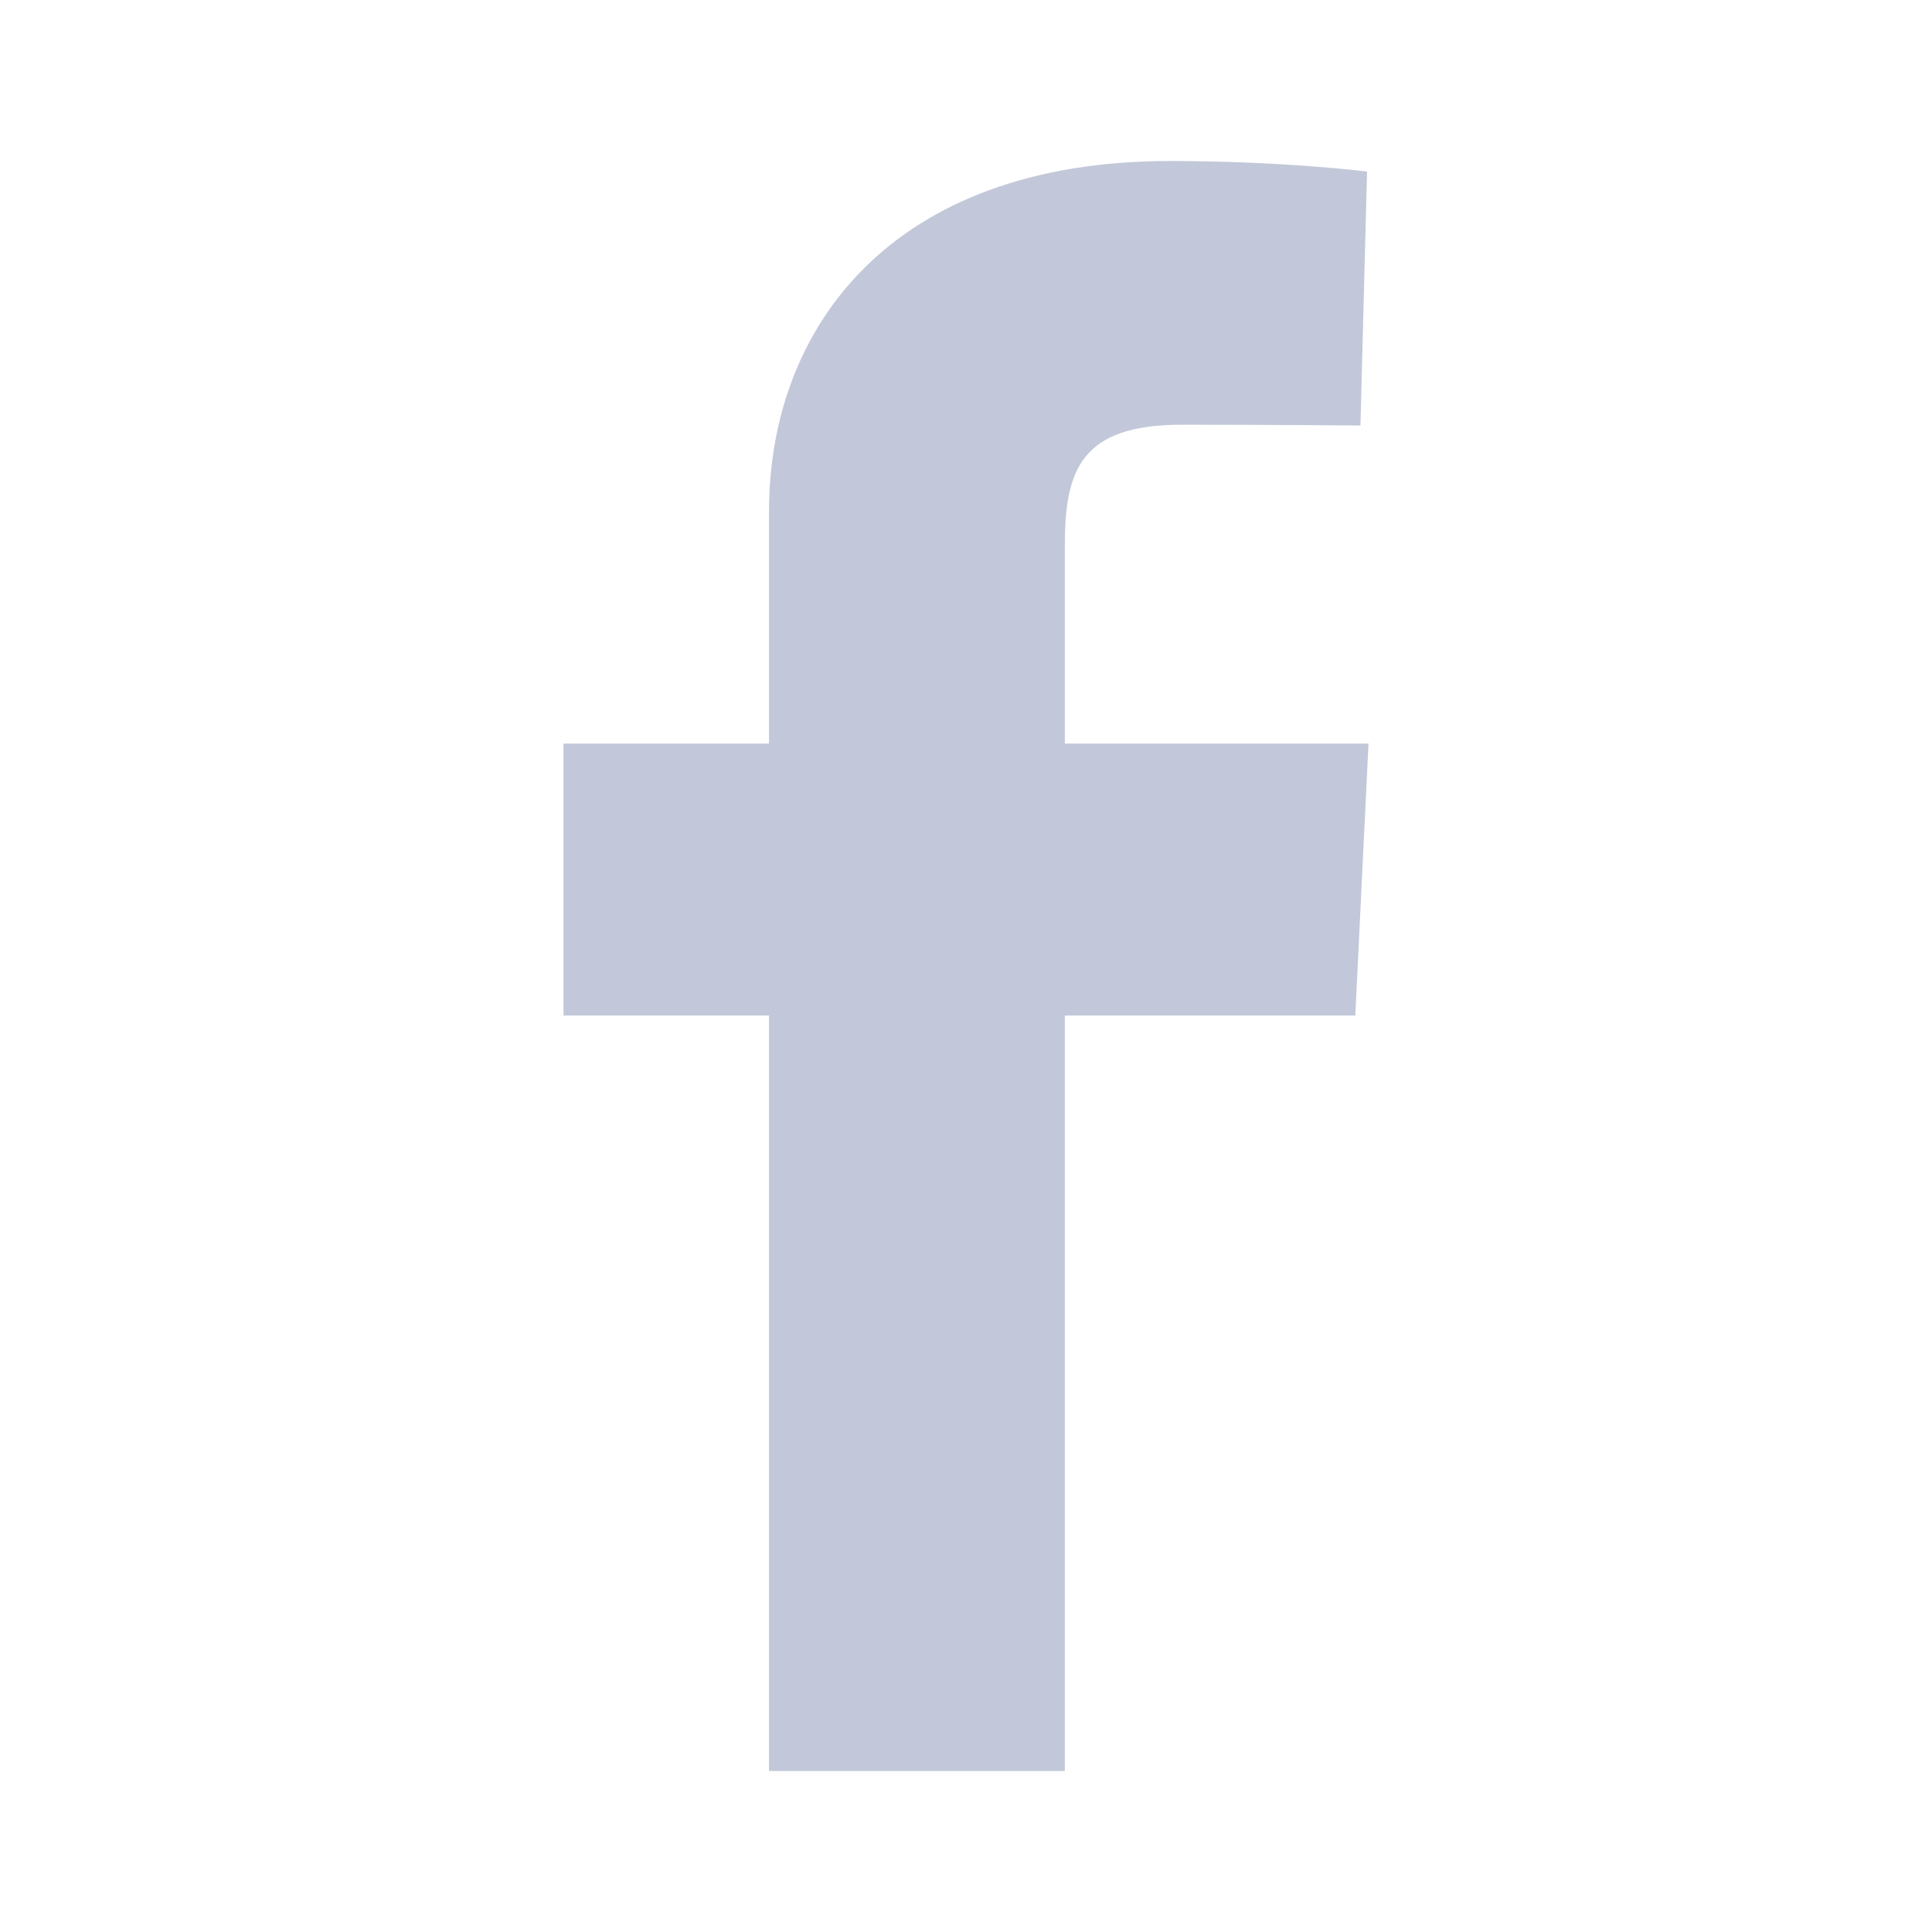
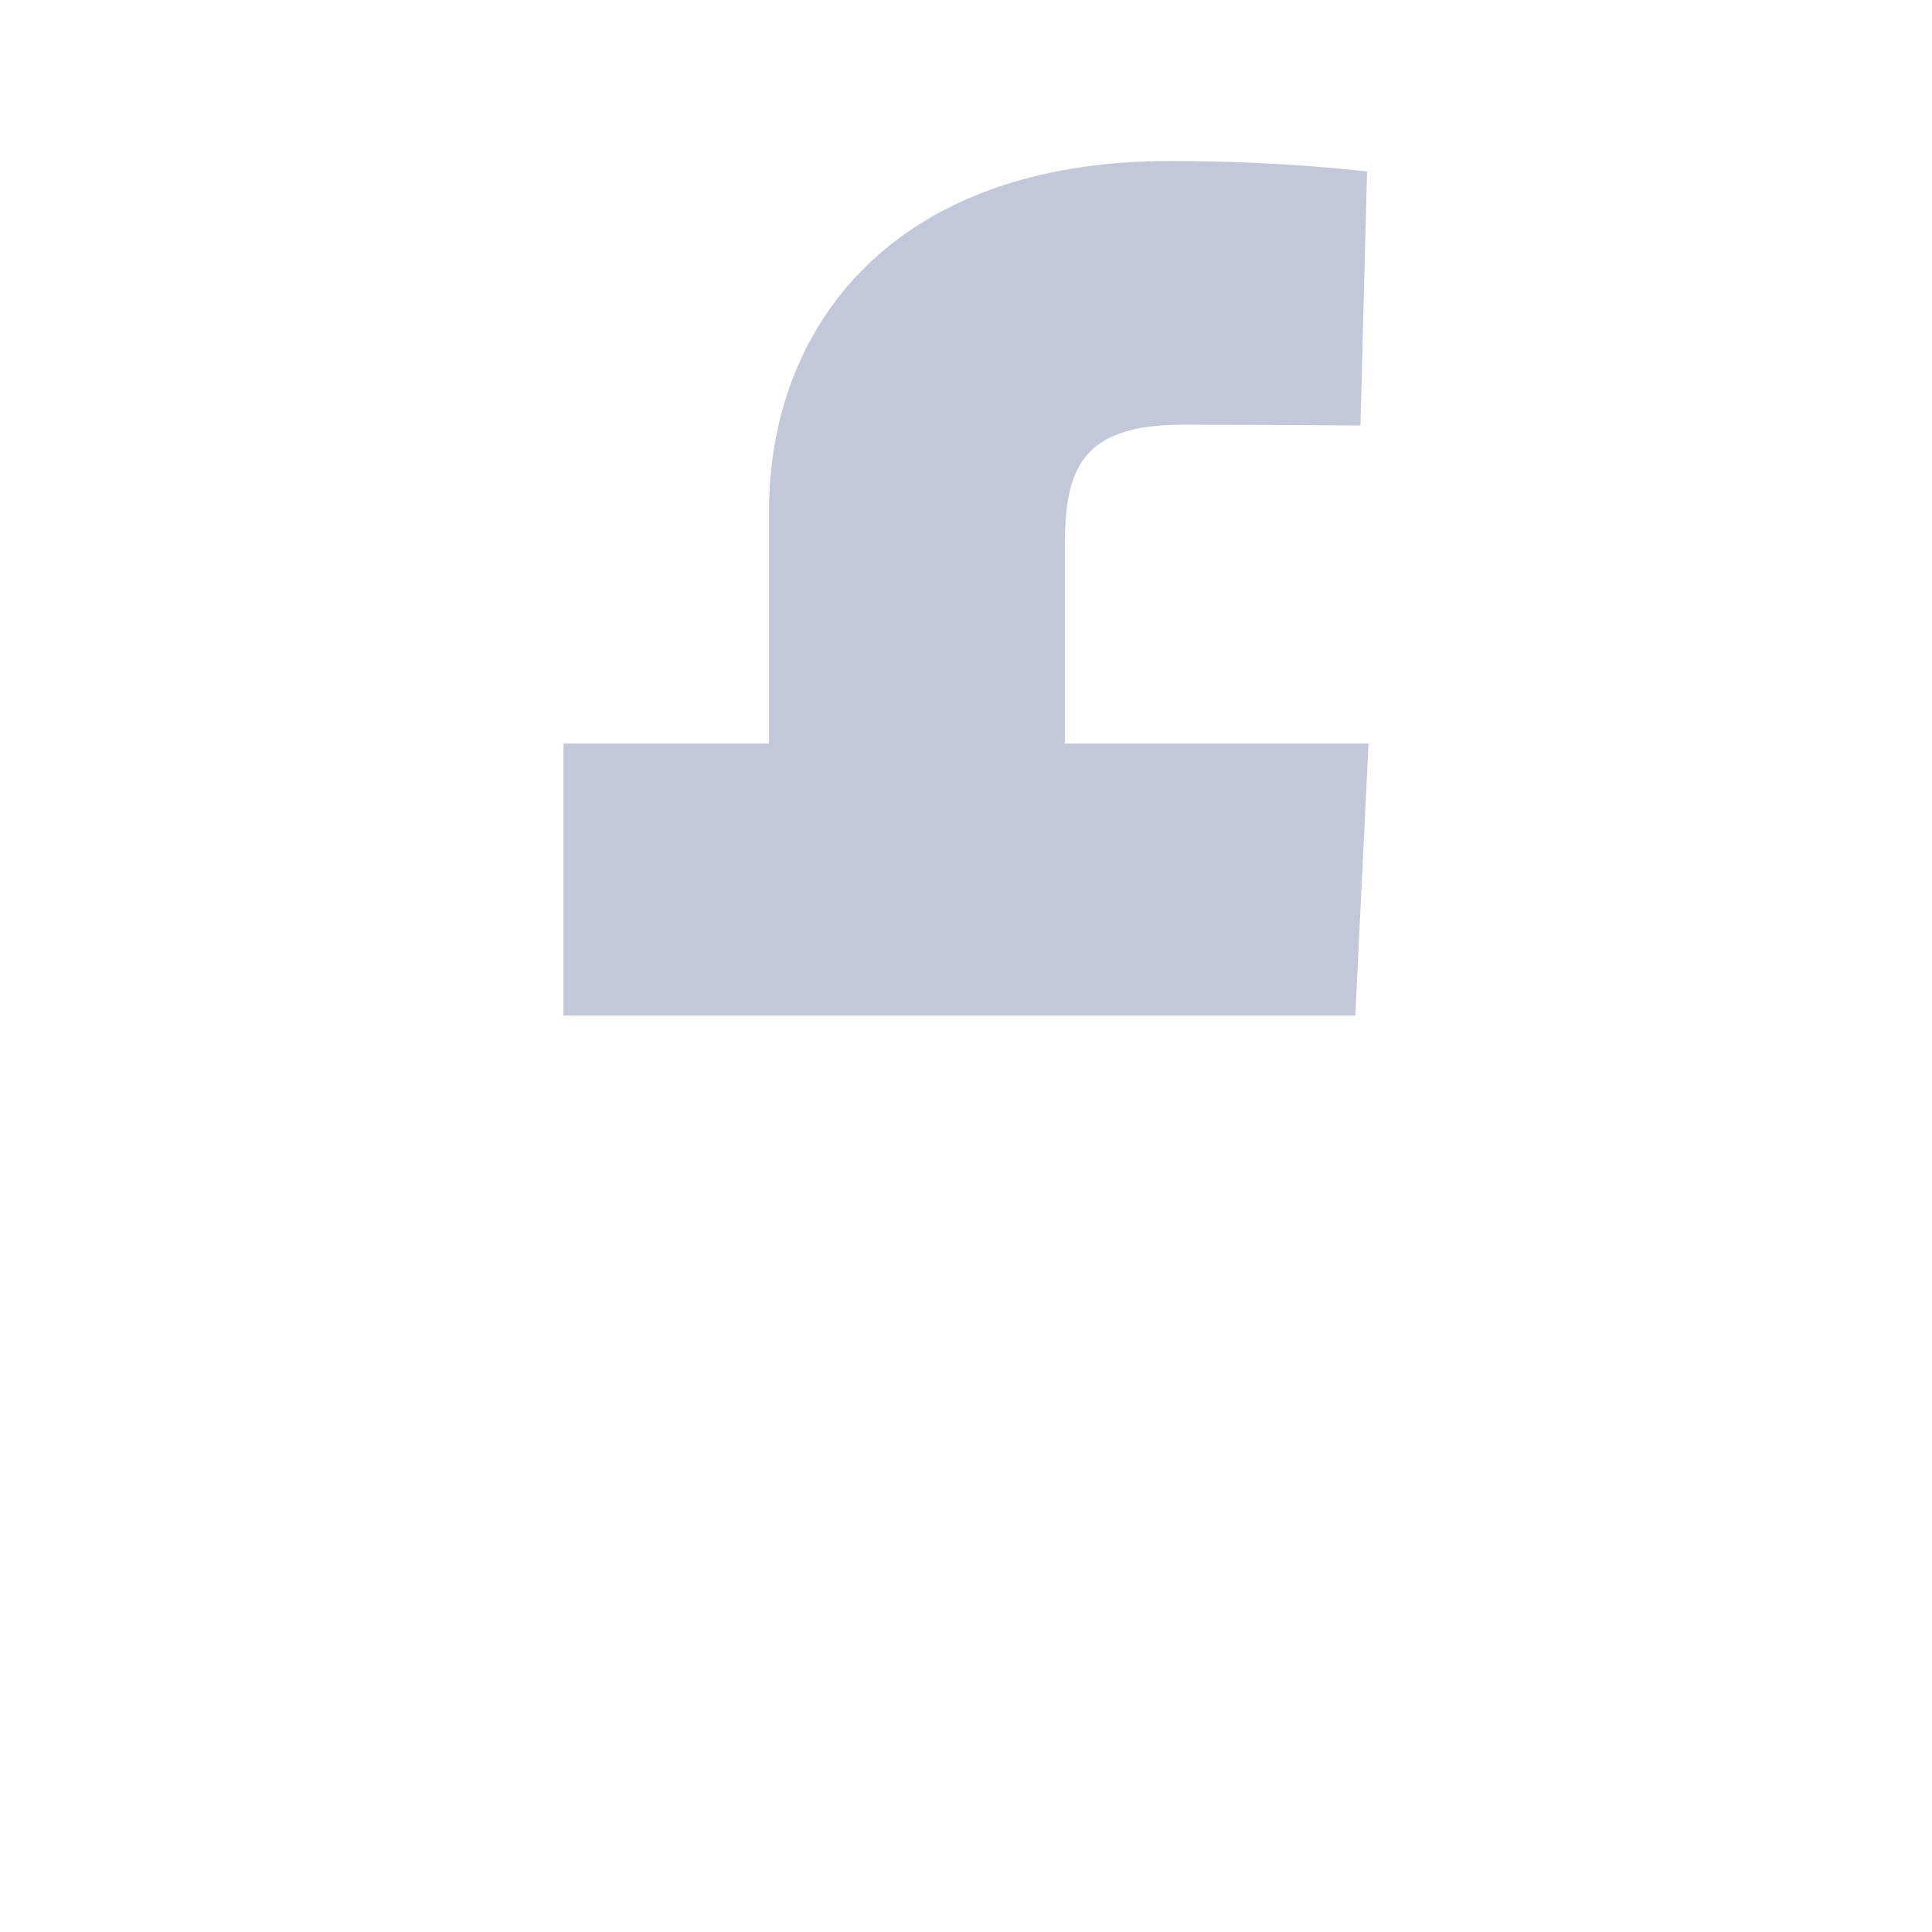
<svg xmlns="http://www.w3.org/2000/svg" width="24" height="24" viewBox="0 0 24 24" fill="none">
-   <path d="M9.553 22V12.615H7V9.237H9.553V6.351C9.553 4.083 11.061 2 14.535 2C15.942 2 16.982 2.131 16.982 2.131L16.9 5.286C16.9 5.286 15.839 5.276 14.682 5.276C13.429 5.276 13.228 5.838 13.228 6.769V9.237H17L16.836 12.615H13.228V22H9.553Z" fill="#C2C8D9" />
+   <path d="M9.553 22V12.615H7V9.237H9.553V6.351C9.553 4.083 11.061 2 14.535 2C15.942 2 16.982 2.131 16.982 2.131L16.9 5.286C16.9 5.286 15.839 5.276 14.682 5.276C13.429 5.276 13.228 5.838 13.228 6.769V9.237H17L16.836 12.615H13.228H9.553Z" fill="#C2C8D9" />
</svg>